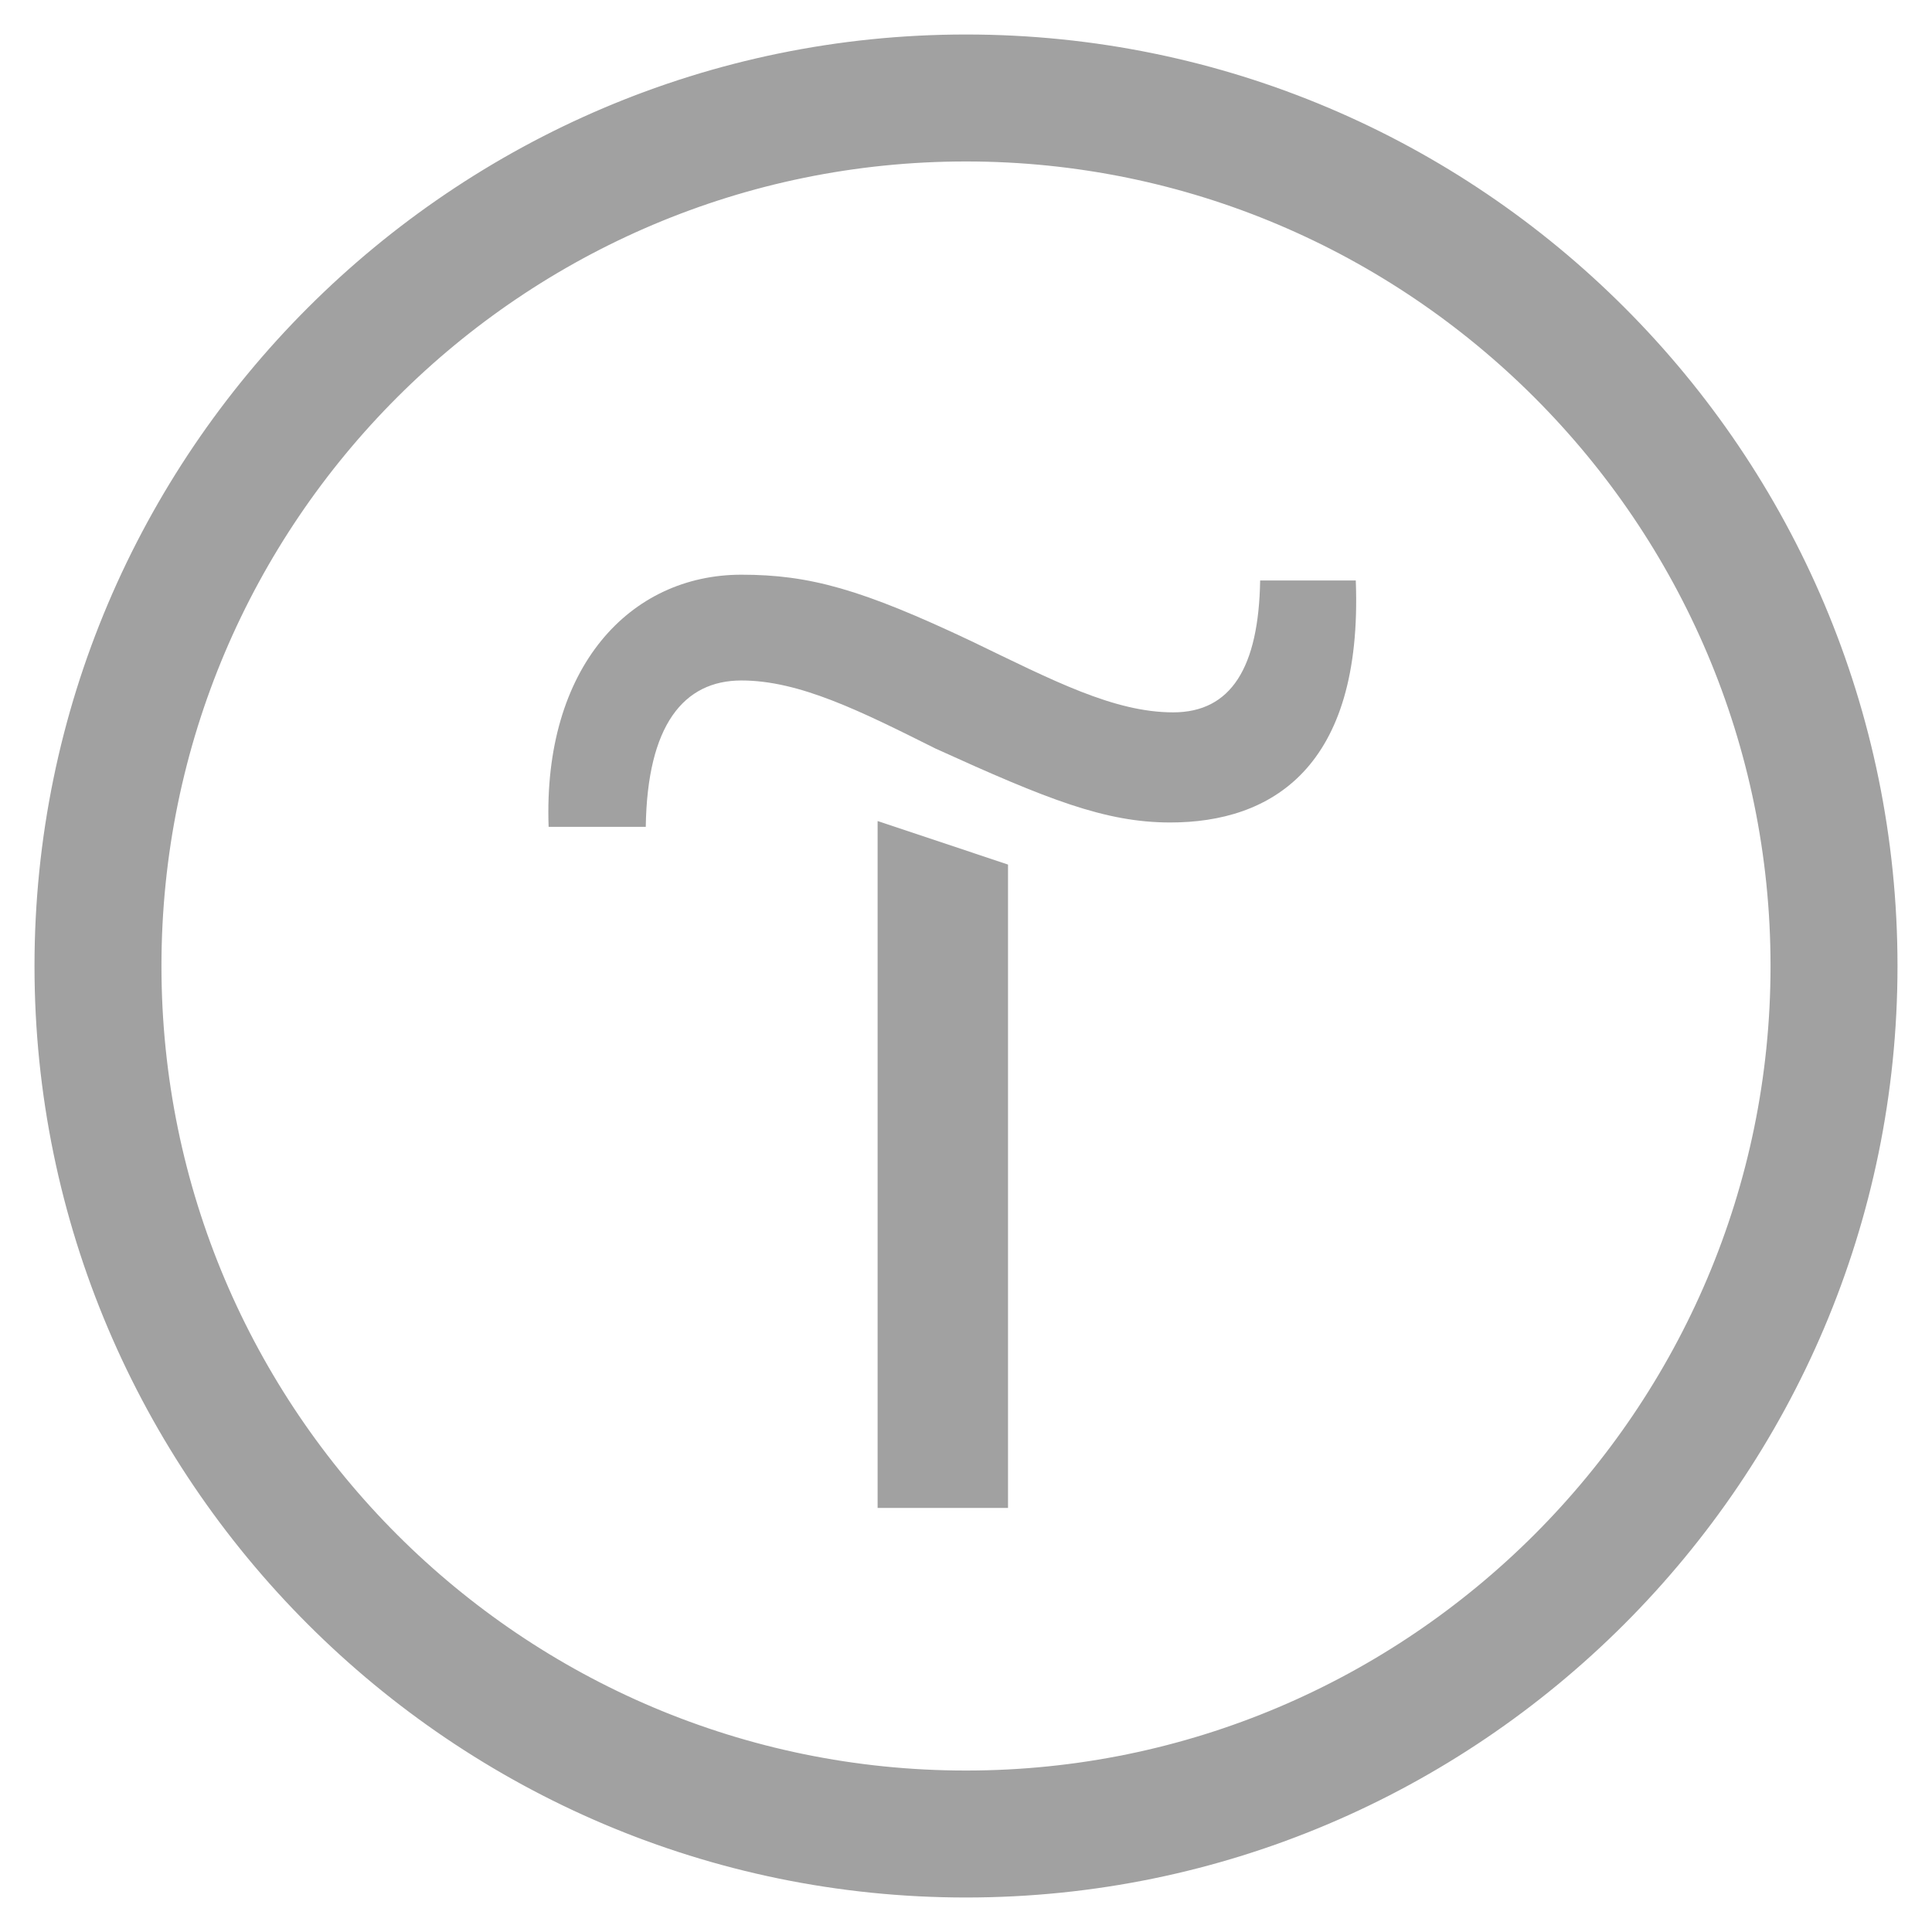
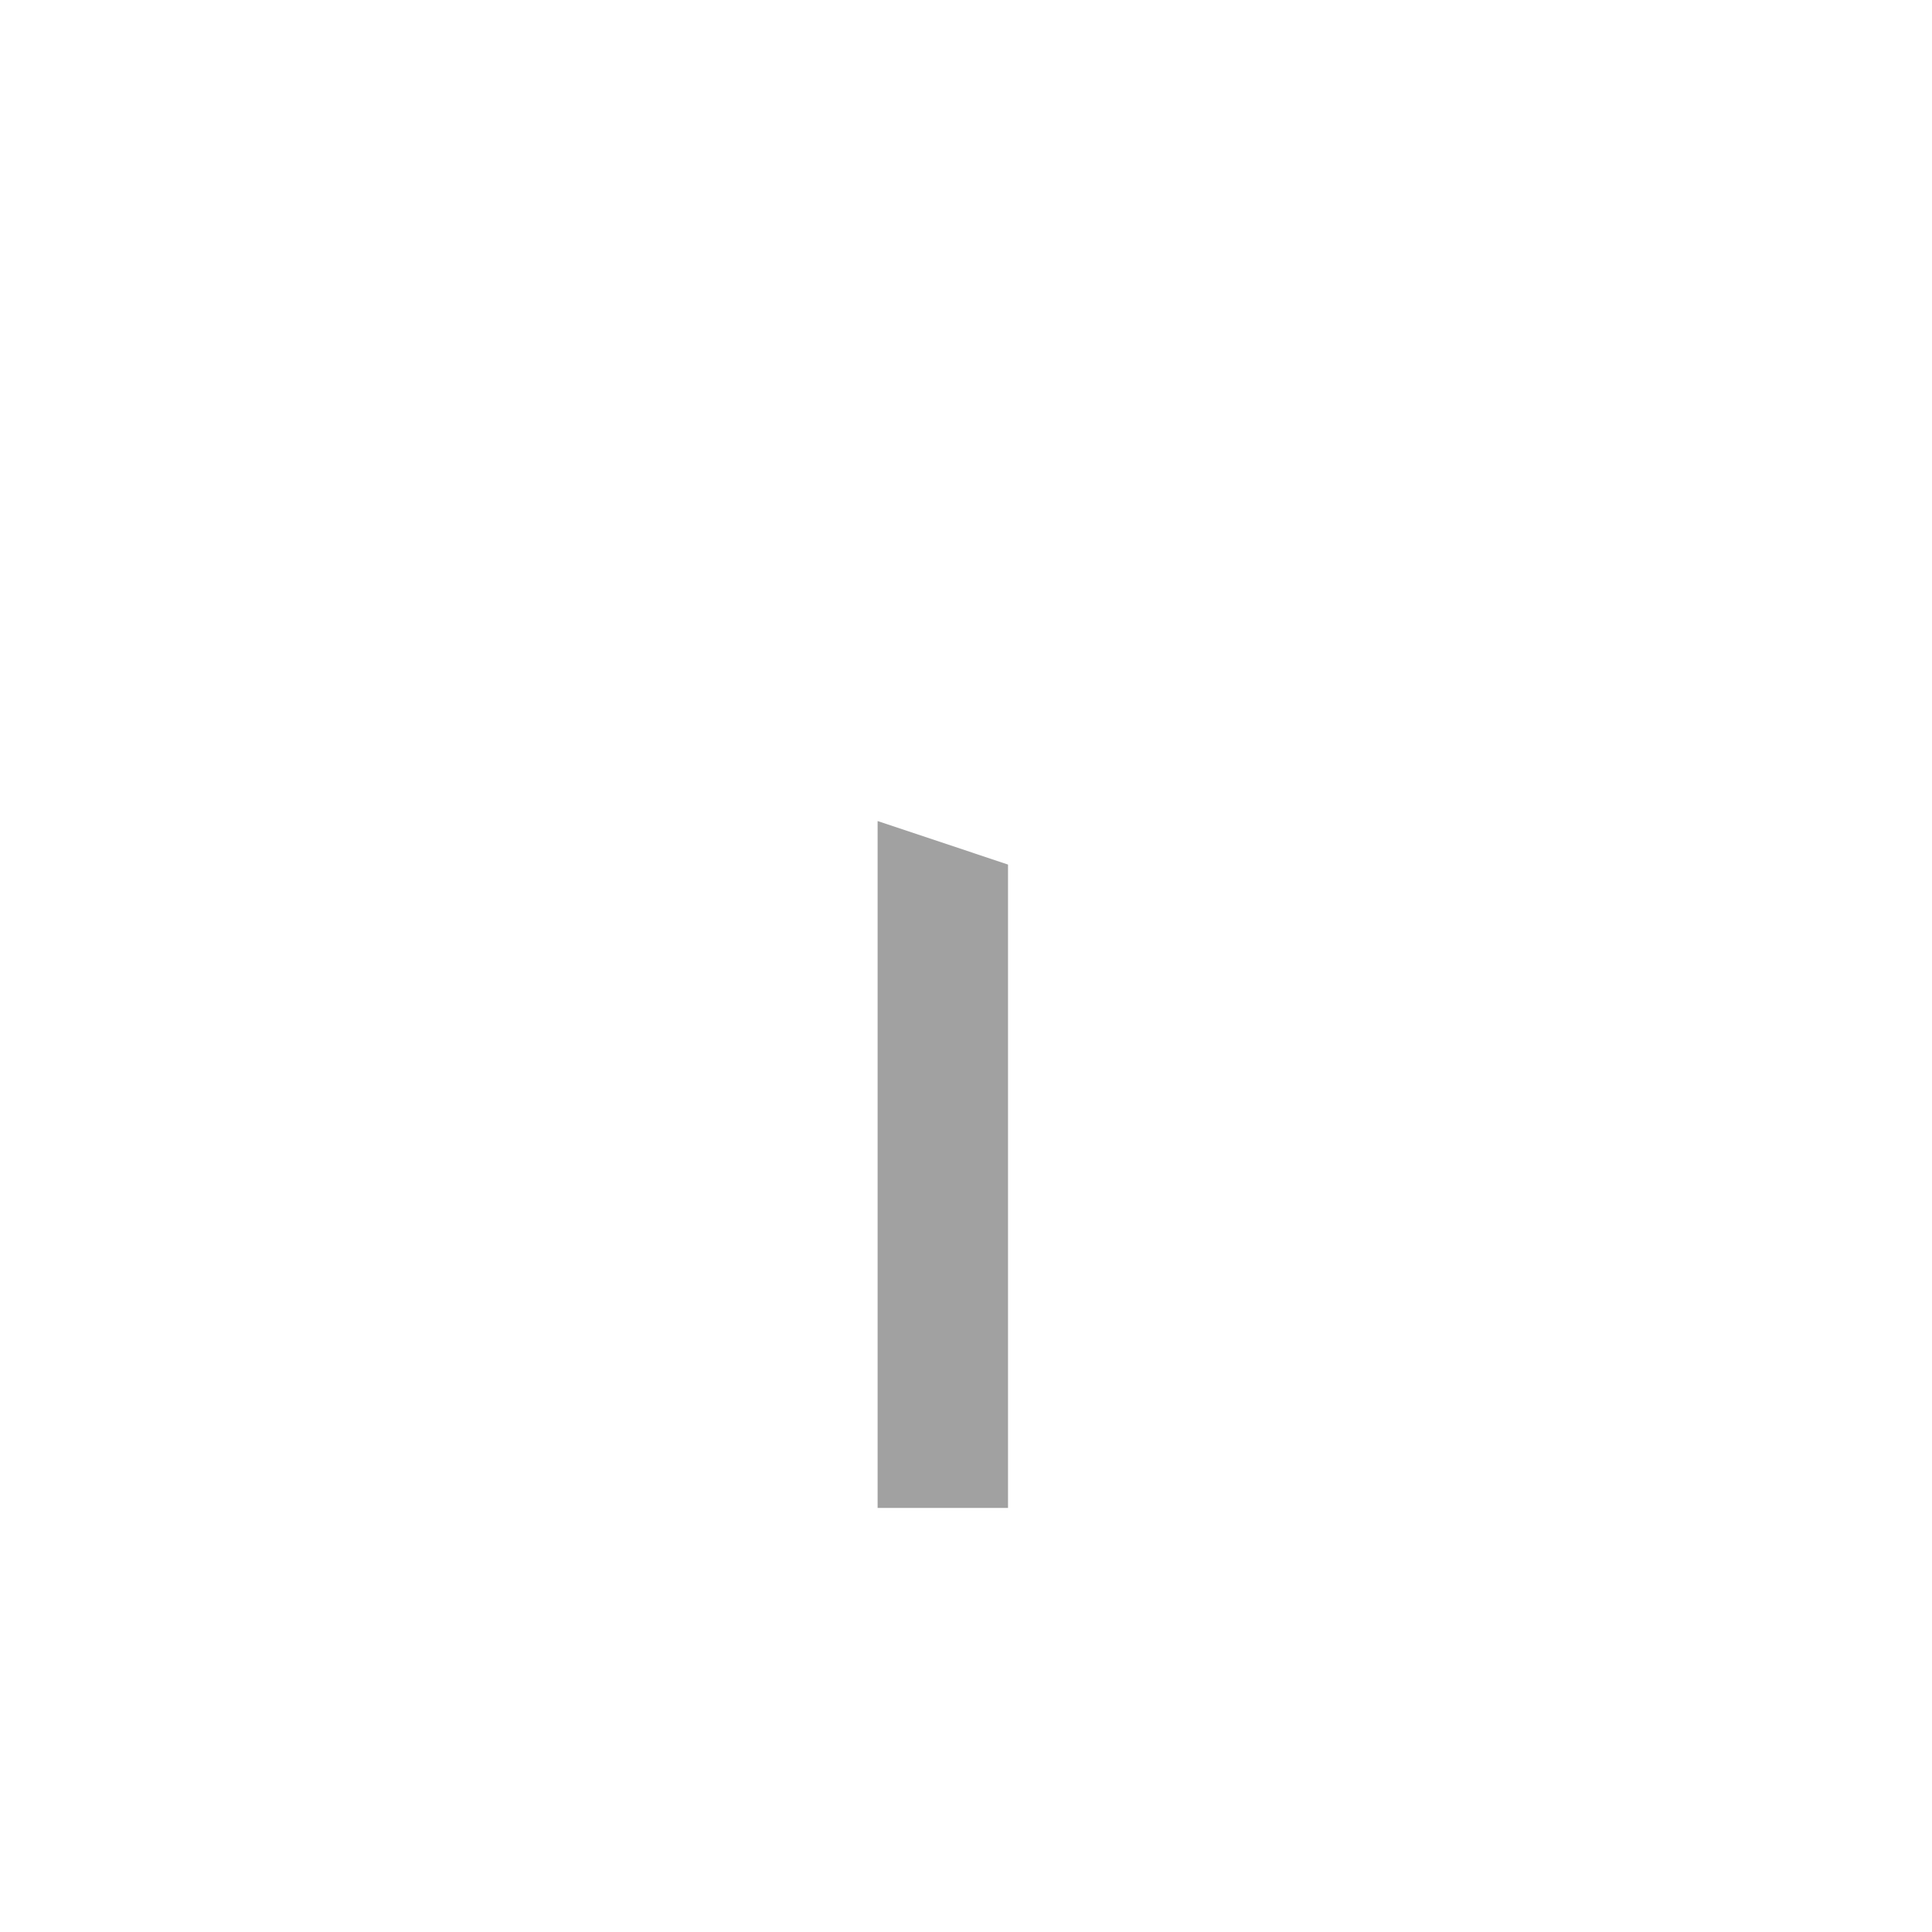
<svg xmlns="http://www.w3.org/2000/svg" width="28" height="28" viewBox="0 0 28 28" fill="none">
  <path d="M12.719 21.854H14.609V12.53L12.719 11.899V21.854Z" fill="#A1A1A1" />
-   <path d="M18.263 8.413C18.242 9.673 17.843 10.324 17.003 10.324C16.142 10.324 15.26 9.862 14.084 9.295C12.488 8.539 11.732 8.329 10.745 8.329C9.128 8.329 7.867 9.673 7.951 11.983H9.359C9.38 10.513 9.905 9.862 10.745 9.862C11.585 9.862 12.467 10.303 13.559 10.849C15.176 11.584 16.016 11.92 16.961 11.92C18.41 11.92 19.754 11.143 19.649 8.413H18.263Z" fill="#A1A1A1" />
-   <path d="M14 1C6.838 1 1 6.838 1 14C1 21.162 6.838 27 14 27C21.162 27 27 21.162 27 14C27 6.838 21.183 1 14 1ZM14 26.16C7.3 26.16 1.84 20.721 1.84 14C1.84 7.279 7.3 1.84 14 1.84C20.7 1.84 26.16 7.3 26.16 14C26.16 20.7 20.7 26.16 14 26.16Z" fill="#A1A1A1" stroke="#A1A1A1" />
</svg>